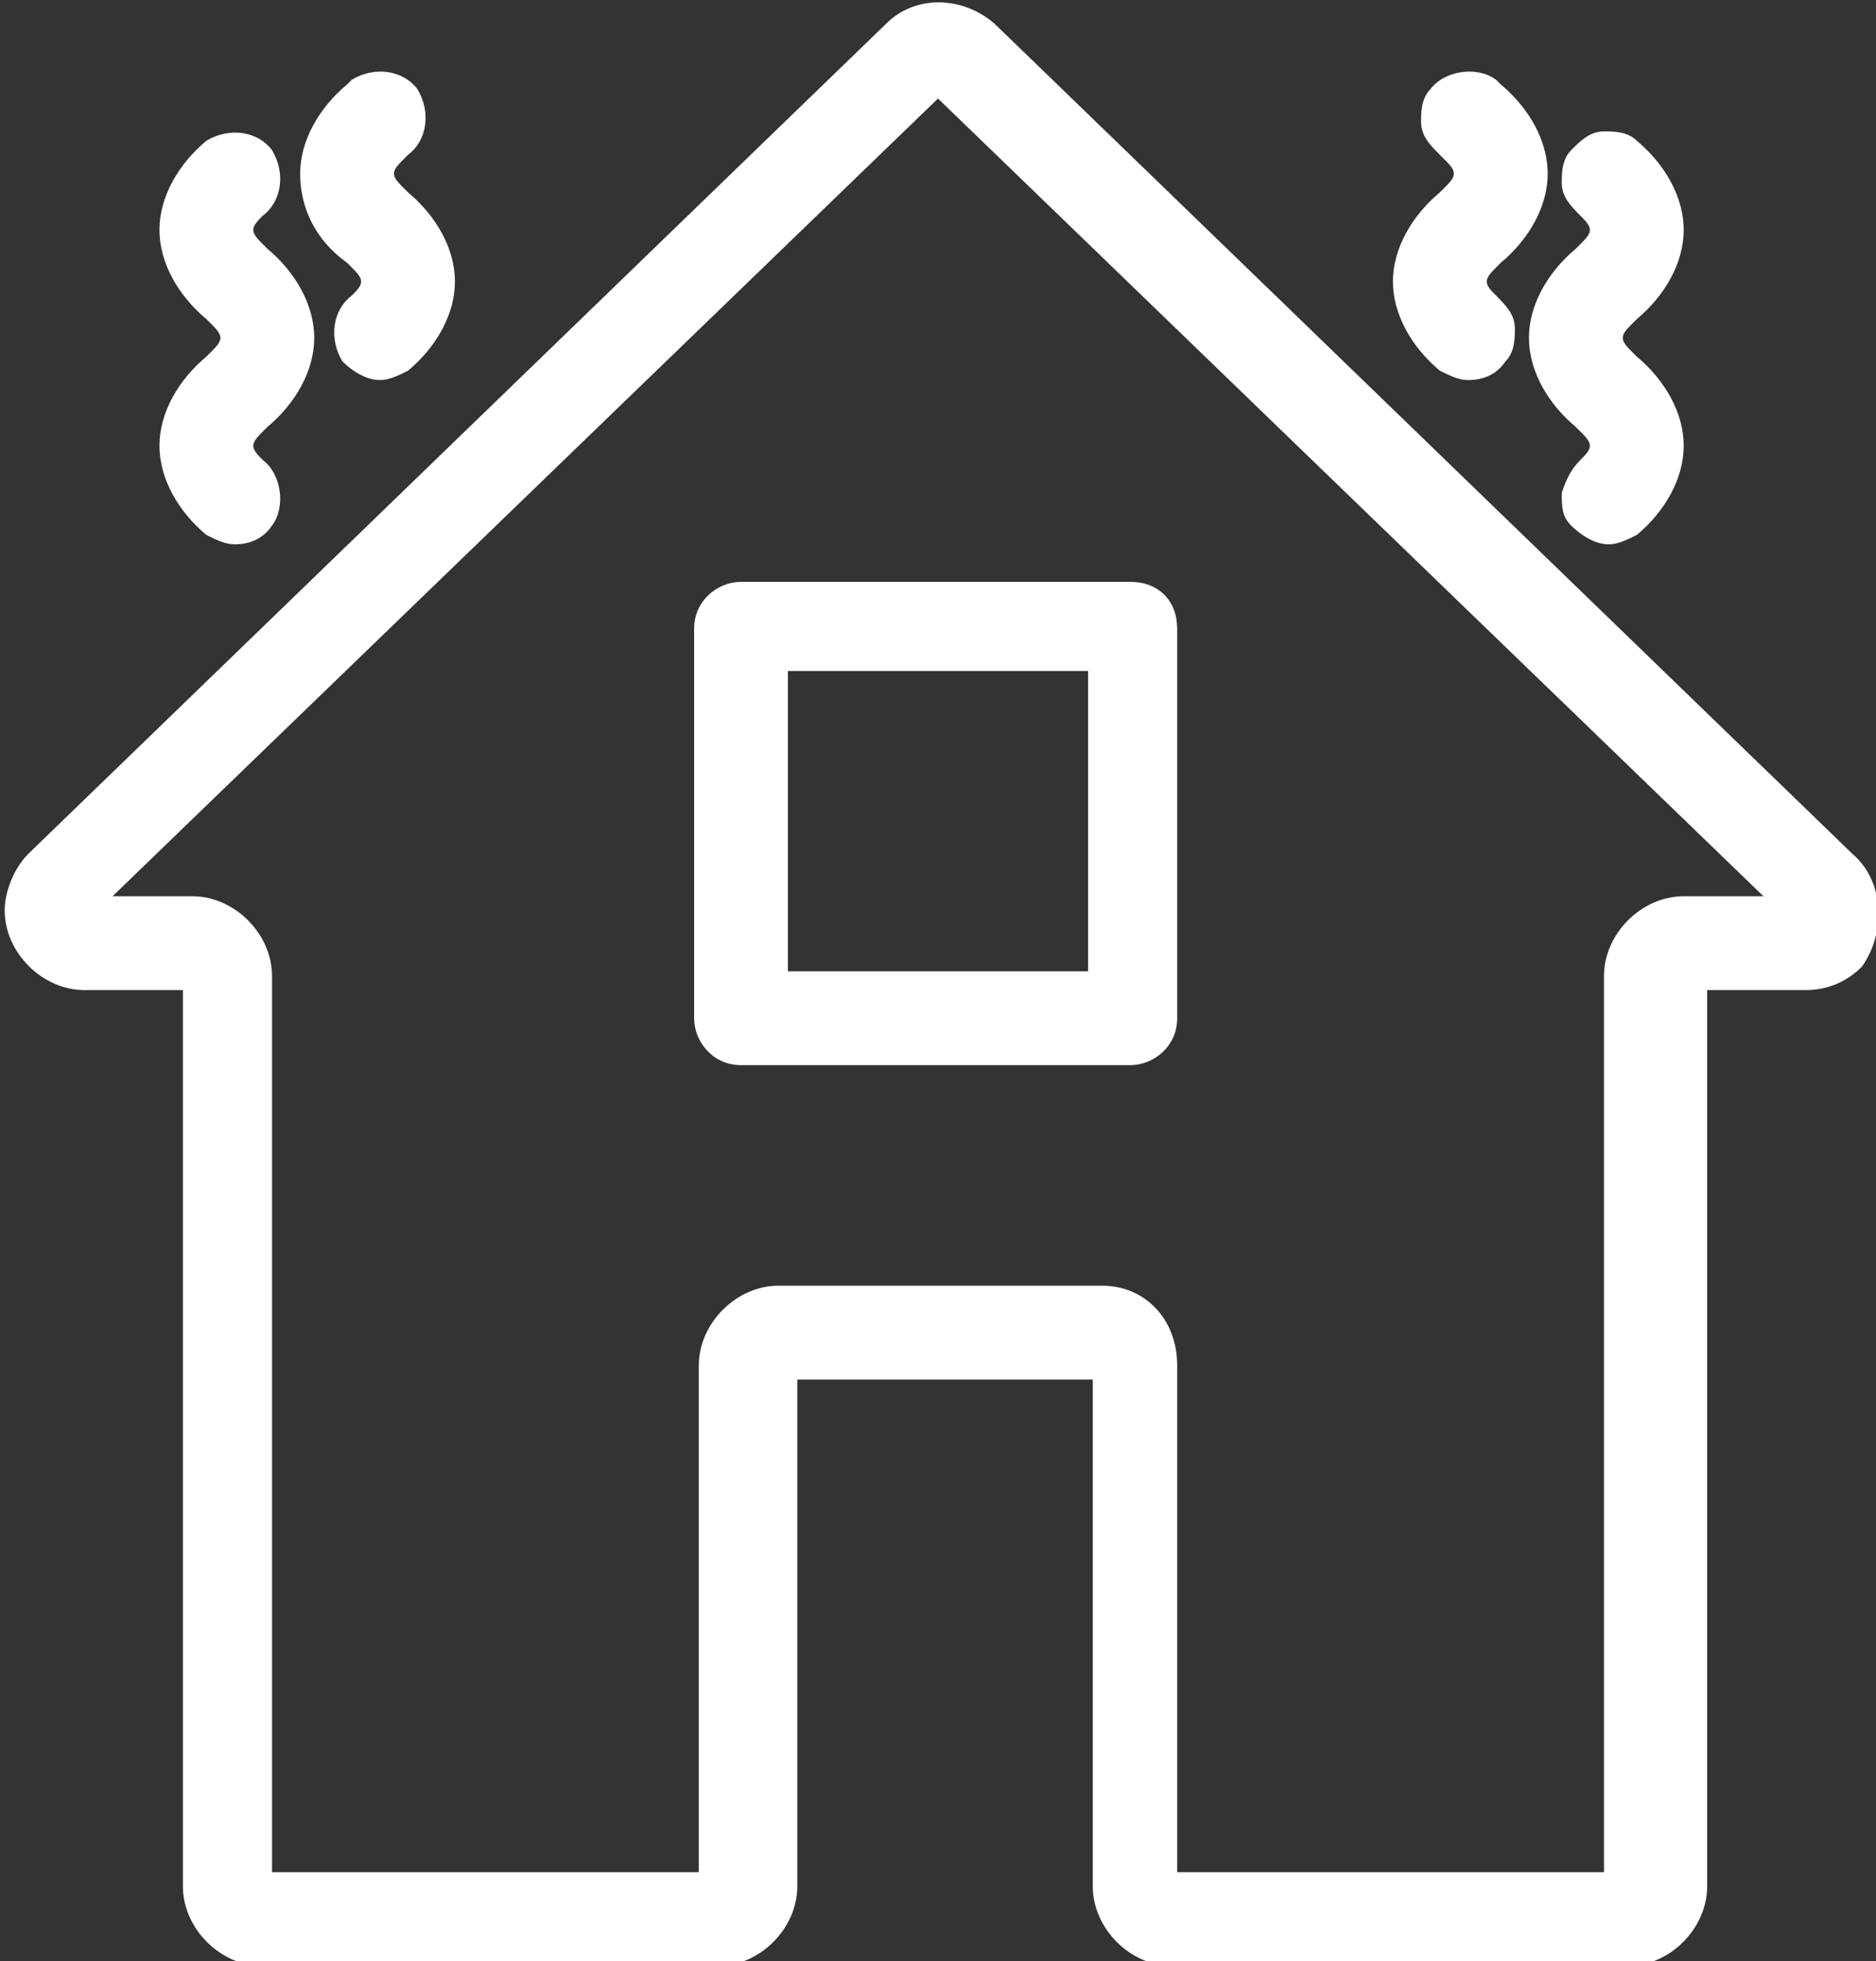
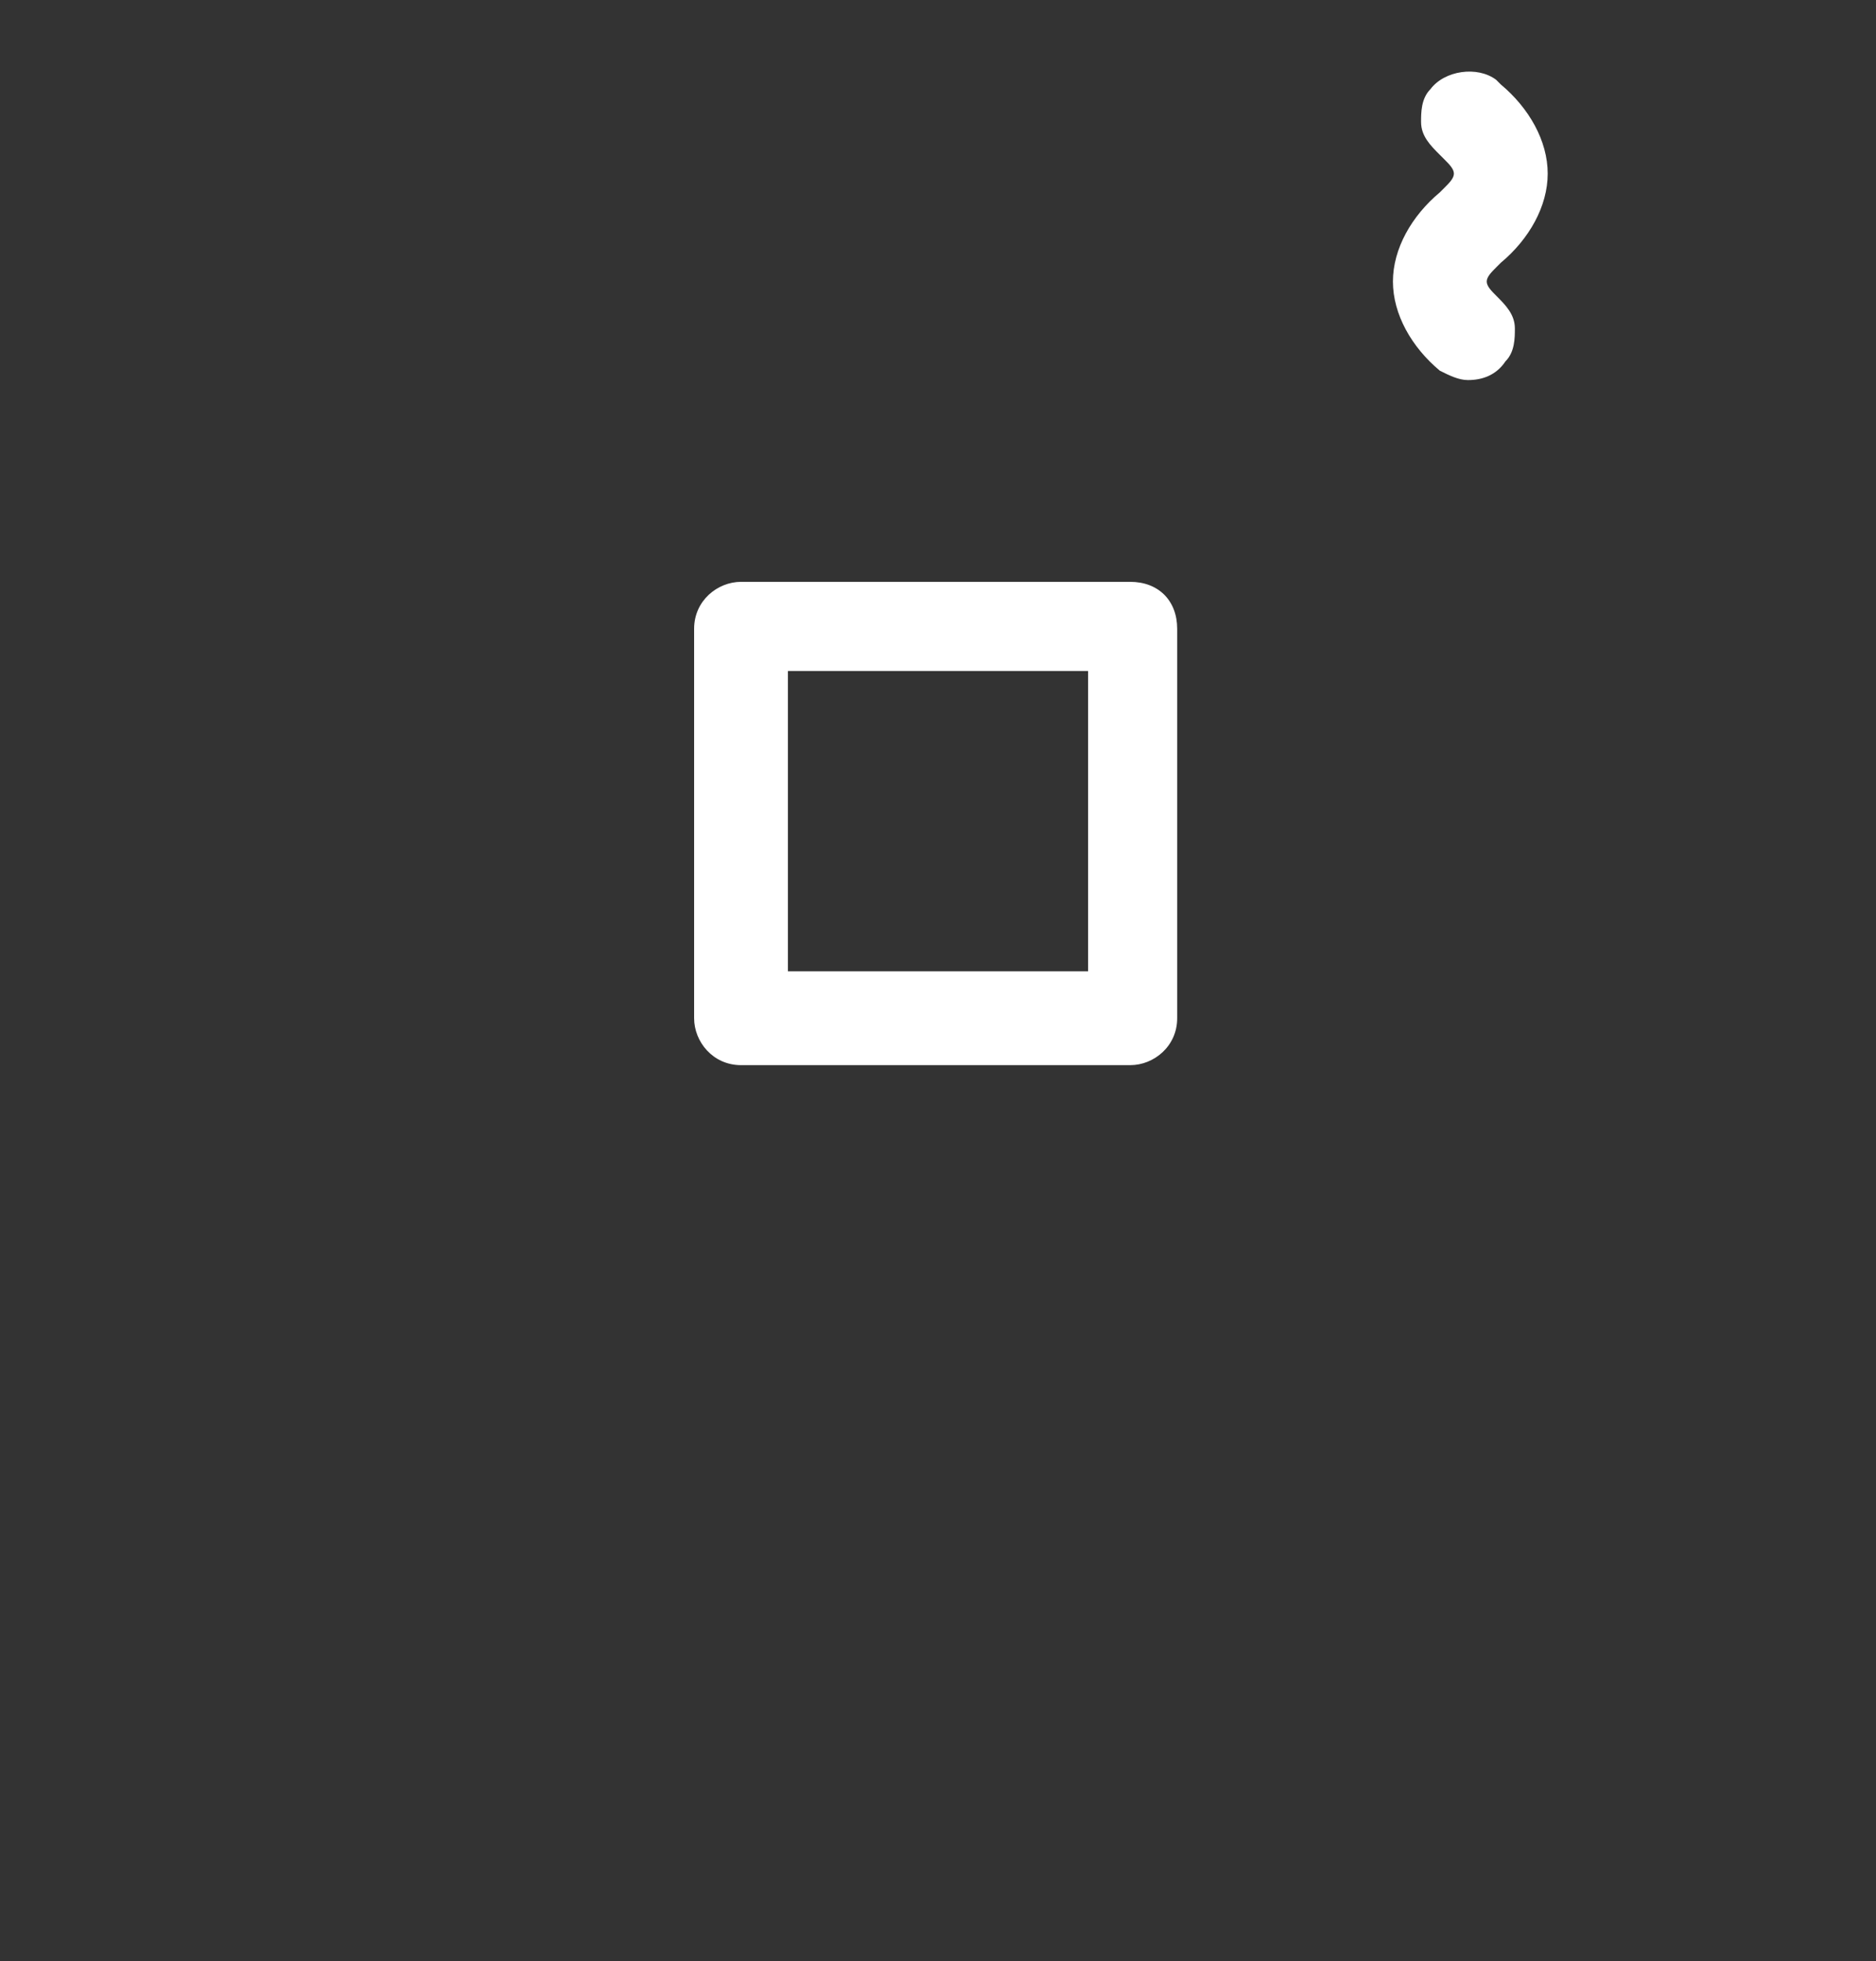
<svg xmlns="http://www.w3.org/2000/svg" version="1.1" id="Vrstva_1" x="0px" y="0px" viewBox="-272 399.6 40 41.8" style="enable-background:new -272 399.6 40 41.8;" xml:space="preserve">
  <rect x="-272" y="399.6" width="40" height="41.8" fill="#333333" stroke="none" />
  <style type="text/css">
	.st0{fill:#FFFFFF;}
</style>
  <g>
-     <path class="st0" d="M-232.5,417.8l-18.3-17.7c-0.7-0.6-1.7-0.6-2.3,0l-18.3,17.7c-0.3,0.3-0.5,0.8-0.5,1.2c0,0.9,0.8,1.7,1.7,1.7   h2.1v19.1c0,0.9,0.8,1.7,1.7,1.7h9.7c0.9,0,1.7-0.8,1.7-1.7v-10.8h6.3v10.8c0,0.9,0.8,1.7,1.7,1.7h9.7c0.9,0,1.7-0.8,1.7-1.7v-19.1   h2.1c0.5,0,0.9-0.2,1.2-0.5C-231.8,419.5-231.8,418.4-232.5,417.8z M-248.5,427h-6.9c-0.9,0-1.7,0.8-1.7,1.7v10.8h-9.1v-19.1   c0-0.9-0.8-1.7-1.7-1.7h-1.7l17.6-17l17.6,17h-1.7c-0.9,0-1.7,0.8-1.7,1.7v19.1h-9.1v-10.8C-246.9,427.7-247.6,427-248.5,427z" />
    <path class="st0" d="M-247.9,412h-8.3c-0.5,0-1,0.4-1,1v8.3c0,0.5,0.4,1,1,1h8.3c0.5,0,1-0.4,1-1v-8.3   C-246.9,412.4-247.3,412-247.9,412z M-255.2,420.3v-6.4h6.4v6.4H-255.2z" />
-     <path class="st0" d="M-238.4,404.9c-0.6,0.5-1,1.2-1,1.9c0,0.7,0.4,1.4,1,1.9l0.1,0.1c0.1,0.1,0.2,0.2,0.2,0.3   c0,0.1-0.1,0.2-0.2,0.3c-0.2,0.2-0.3,0.4-0.4,0.7c0,0.3,0,0.5,0.2,0.7c0.2,0.2,0.5,0.4,0.8,0.4c0.2,0,0.4-0.1,0.6-0.2   c0.6-0.5,1-1.2,1-1.9c0-0.7-0.4-1.4-1-1.9l-0.1-0.1c-0.1-0.1-0.2-0.2-0.2-0.3c0-0.1,0.1-0.2,0.2-0.3l0.1-0.1c0.6-0.5,1-1.2,1-1.9   s-0.4-1.4-1-1.9c-0.2-0.2-0.5-0.2-0.7-0.2c-0.3,0-0.5,0.2-0.7,0.4c-0.2,0.2-0.2,0.5-0.2,0.7c0,0.3,0.2,0.5,0.4,0.7   c0.1,0.1,0.2,0.2,0.2,0.3s-0.1,0.2-0.2,0.3L-238.4,404.9z" />
    <path class="st0" d="M-241.3,407.5c0.2,0.1,0.4,0.2,0.6,0.2c0.3,0,0.6-0.1,0.8-0.4c0.2-0.2,0.2-0.5,0.2-0.7c0-0.3-0.2-0.5-0.4-0.7   c-0.1-0.1-0.2-0.2-0.2-0.3c0-0.1,0.1-0.2,0.2-0.3l0.1-0.1c0.6-0.5,1-1.2,1-1.9c0-0.7-0.4-1.4-1-1.9l-0.1-0.1   c-0.4-0.3-1.1-0.2-1.4,0.2c-0.2,0.2-0.2,0.5-0.2,0.7c0,0.3,0.2,0.5,0.4,0.7l0.1,0.1c0.1,0.1,0.2,0.2,0.2,0.3c0,0.1-0.1,0.2-0.2,0.3   l-0.1,0.1c-0.6,0.5-1,1.2-1,1.9C-242.3,406.3-241.9,407-241.3,407.5z" />
-     <path class="st0" d="M-267.6,407.2c-0.6,0.5-1,1.2-1,1.9c0,0.7,0.4,1.4,1,1.9c0.2,0.1,0.4,0.2,0.6,0.2c0.3,0,0.6-0.1,0.8-0.4   c0.3-0.4,0.2-1.1-0.2-1.4c-0.1-0.1-0.2-0.2-0.2-0.3c0-0.1,0.1-0.2,0.2-0.3l0.1-0.1c0.6-0.5,1-1.2,1-1.9s-0.4-1.4-1-1.9l-0.1-0.1   c-0.1-0.1-0.2-0.2-0.2-0.3s0.1-0.2,0.2-0.3c0.4-0.3,0.5-0.9,0.2-1.4c-0.3-0.4-0.9-0.5-1.4-0.2c-0.6,0.5-1,1.2-1,1.9   c0,0.7,0.4,1.4,1,1.9l0.1,0.1c0.1,0.1,0.2,0.2,0.2,0.3c0,0.1-0.1,0.2-0.2,0.3L-267.6,407.2z" />
-     <path class="st0" d="M-264.6,405.2l0.1,0.1c0.1,0.1,0.2,0.2,0.2,0.3c0,0.1-0.1,0.2-0.2,0.3c-0.4,0.3-0.5,0.9-0.2,1.4   c0.2,0.2,0.5,0.4,0.8,0.4c0.2,0,0.4-0.1,0.6-0.2c0.6-0.5,1-1.2,1-1.9c0-0.7-0.4-1.4-1-1.9l-0.1-0.1c-0.1-0.1-0.2-0.2-0.2-0.3   c0-0.1,0.1-0.2,0.2-0.3l0.1-0.1c0.4-0.3,0.5-0.9,0.2-1.4c-0.3-0.4-0.9-0.5-1.4-0.2l-0.1,0.1c-0.6,0.5-1,1.2-1,1.9   C-265.6,404-265.3,404.7-264.6,405.2z" />
  </g>
</svg>